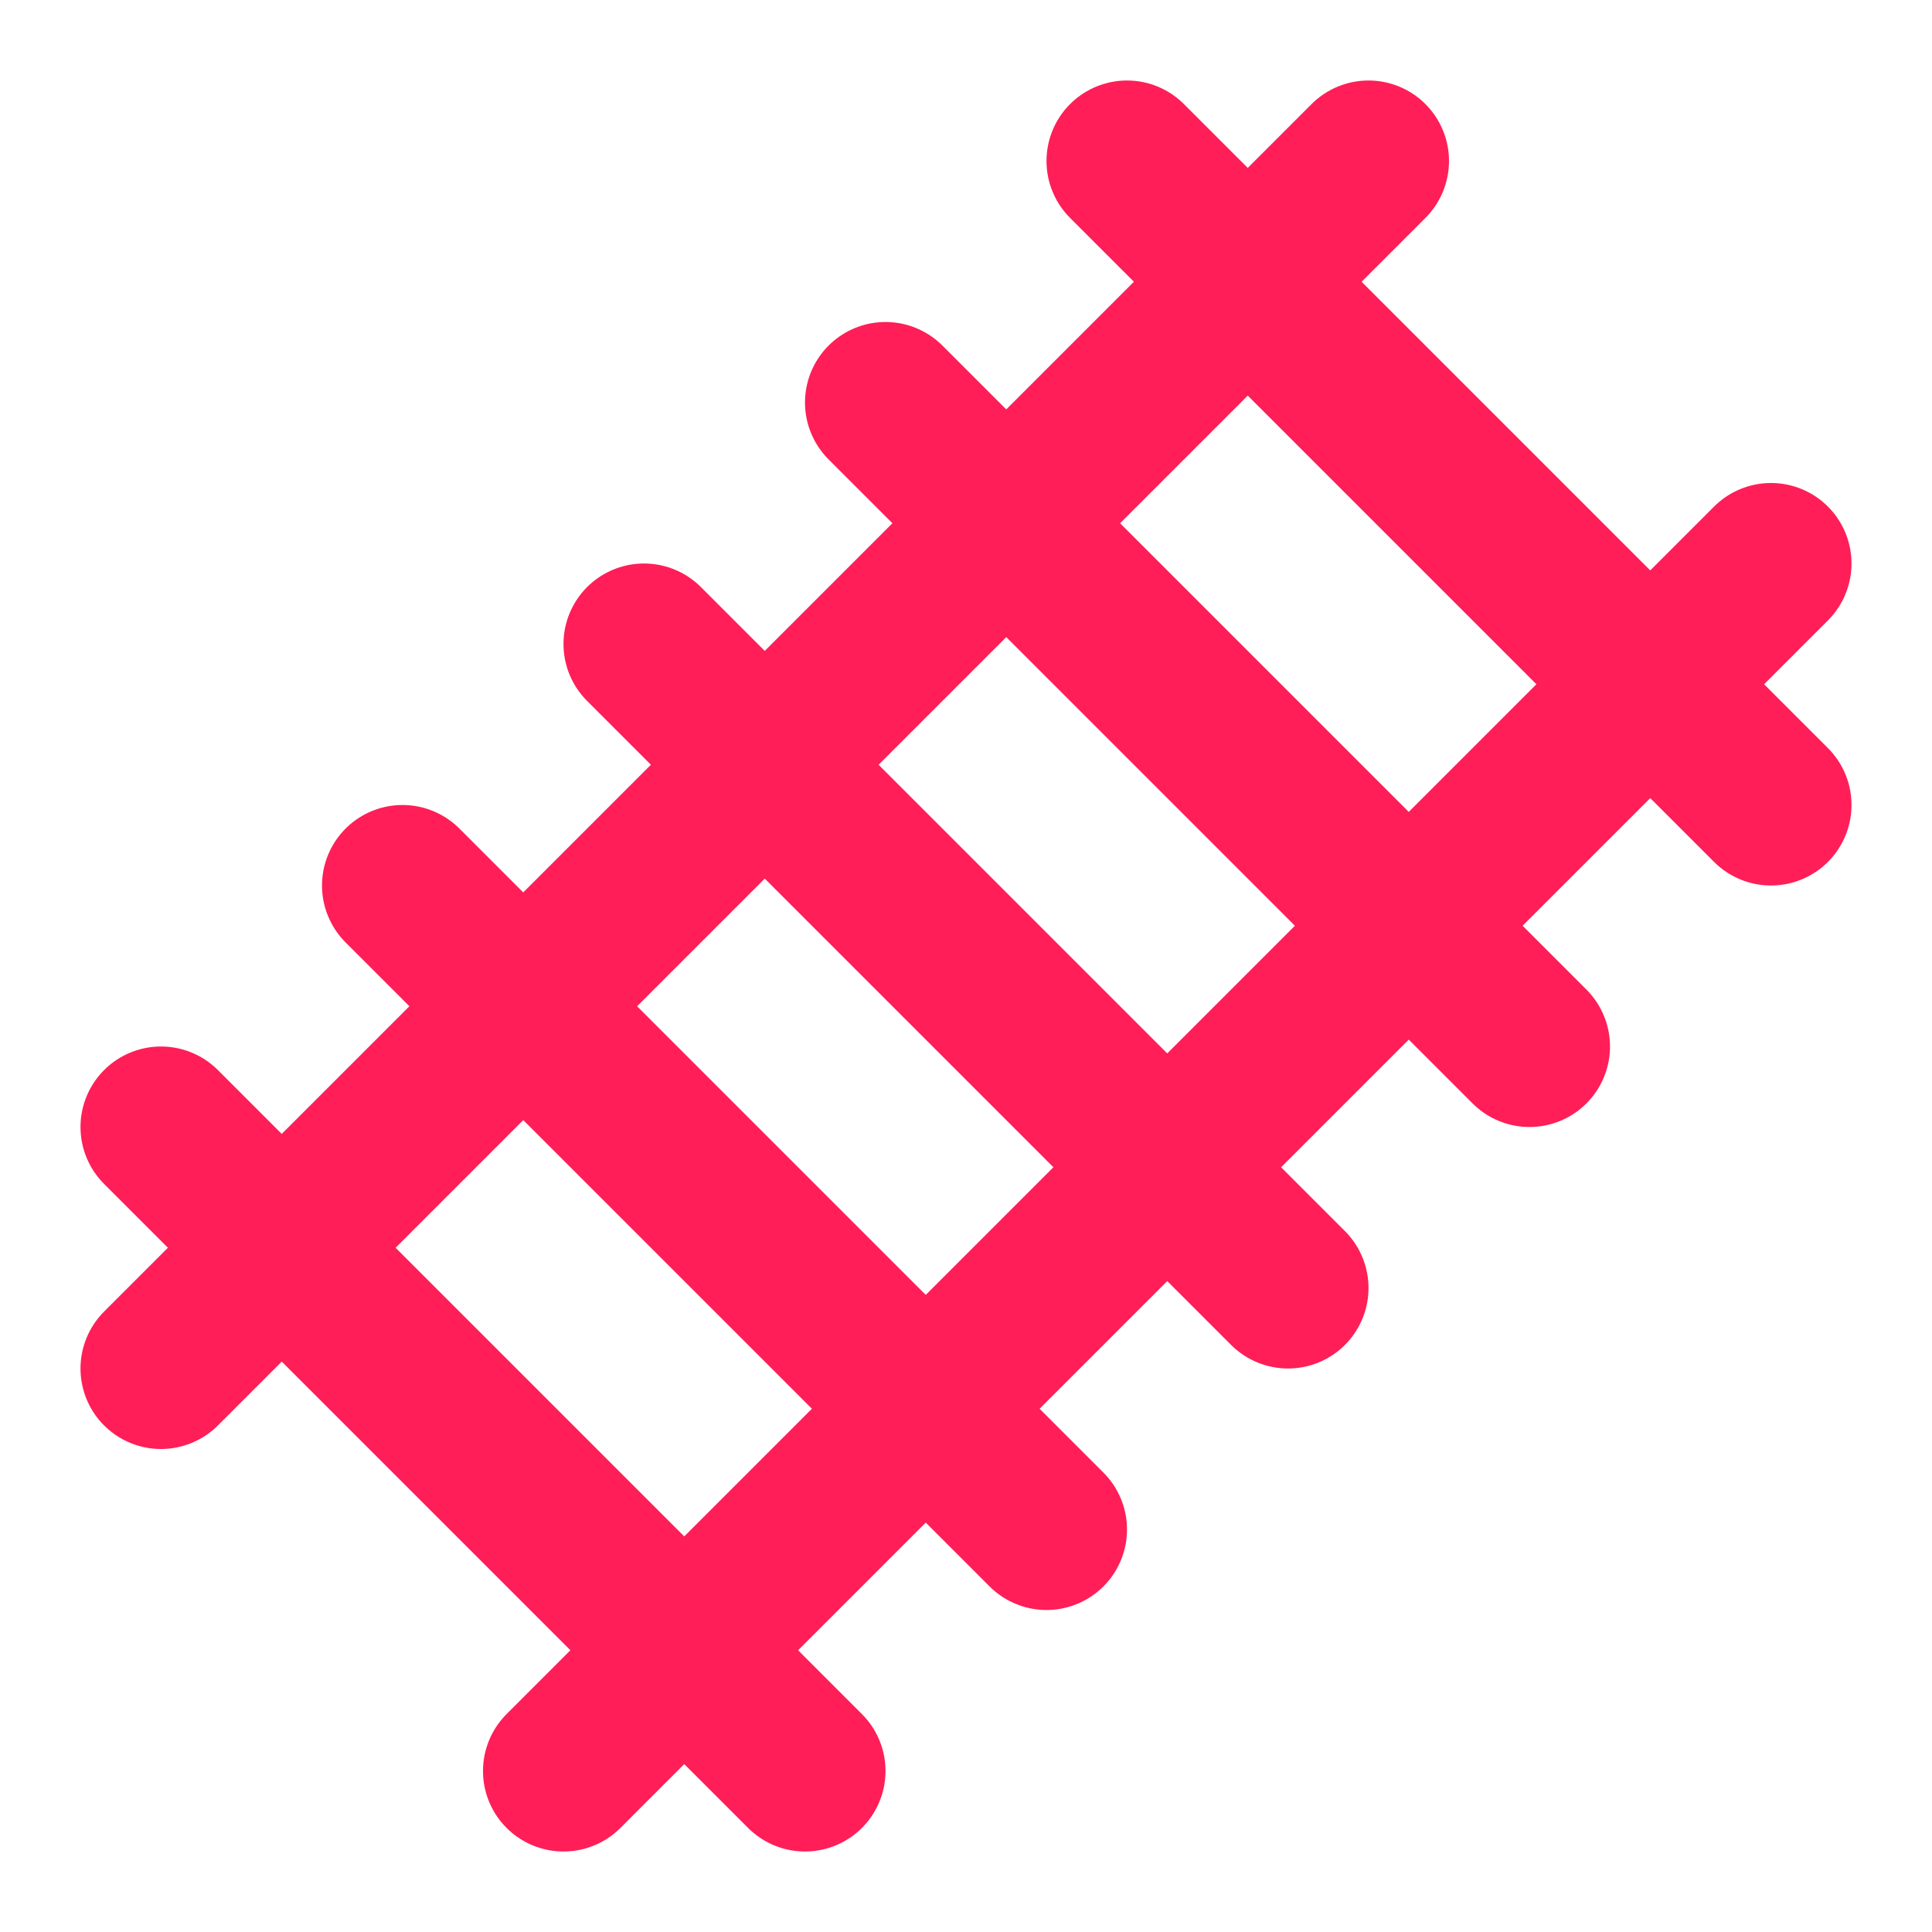
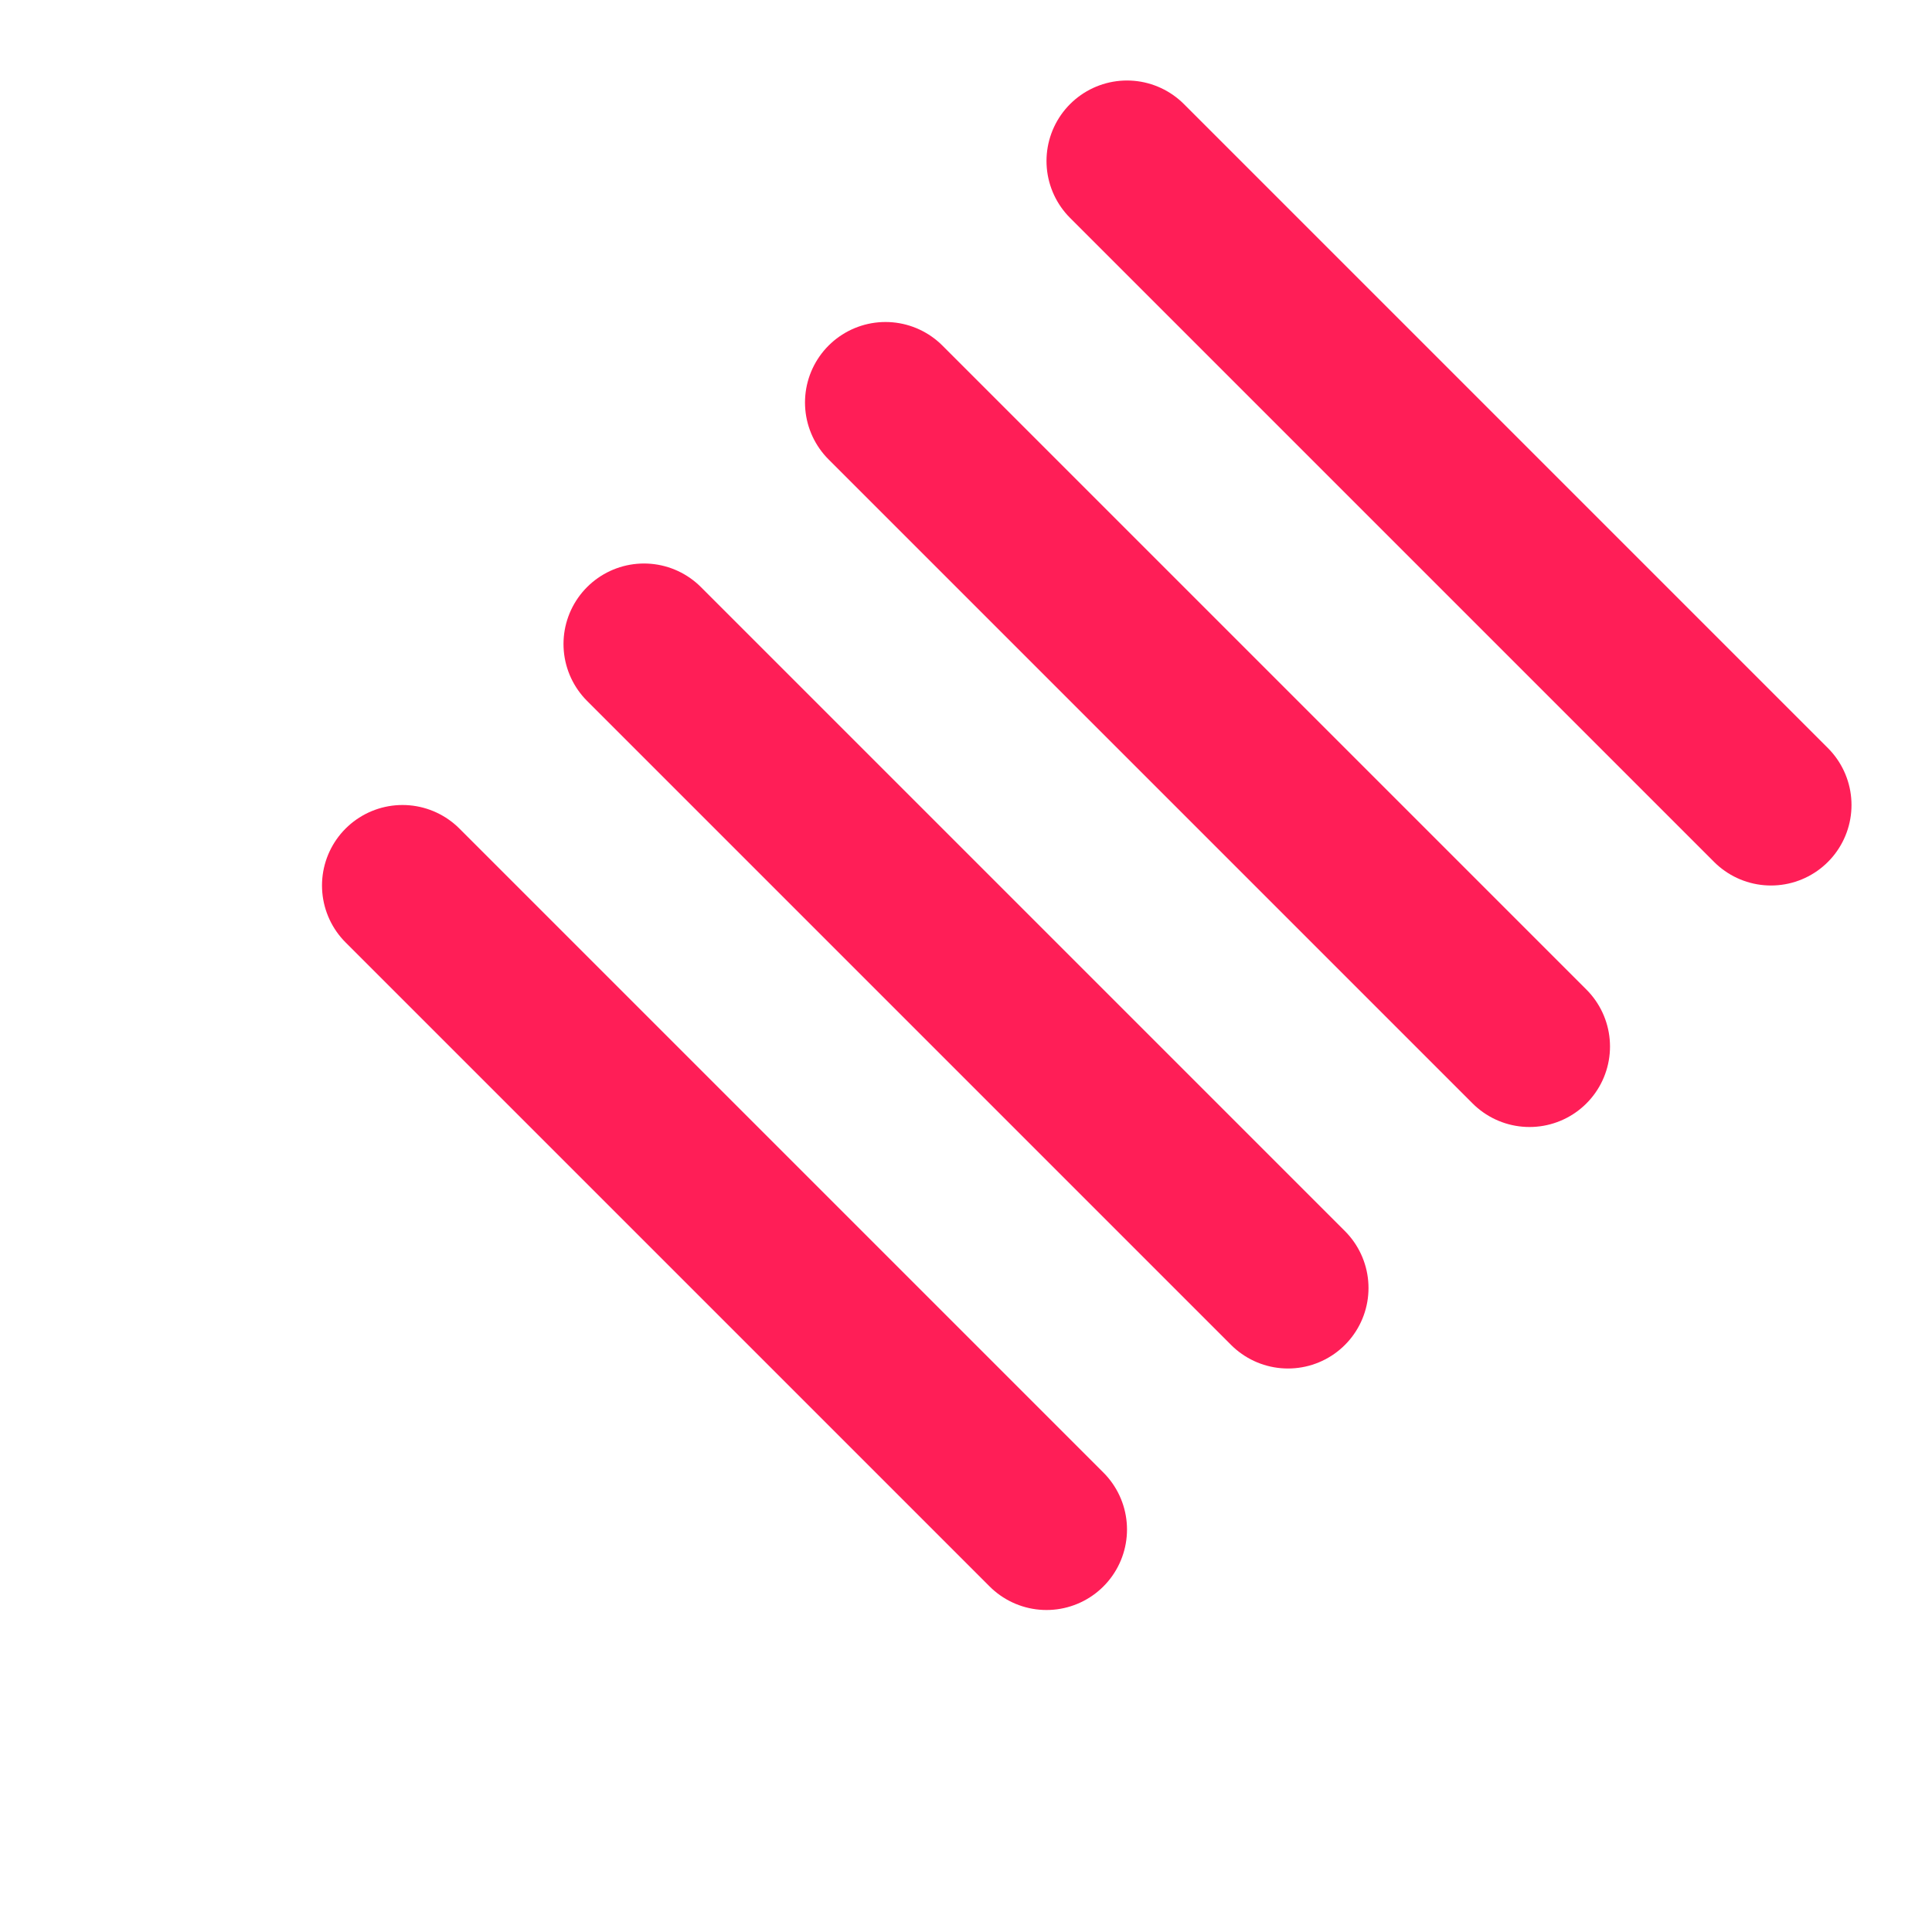
<svg xmlns="http://www.w3.org/2000/svg" width="48" height="48" viewBox="0 0 48 48" fill="none">
-   <path d="M4 34L34 4" stroke="#FF1E57" stroke-width="4" stroke-linecap="round" stroke-linejoin="round" />
-   <path d="M4 28L20 44" stroke="#FF1E57" stroke-width="4" stroke-linecap="round" stroke-linejoin="round" />
  <path d="M10 22L26 38" stroke="#FF1E57" stroke-width="4" stroke-linecap="round" stroke-linejoin="round" />
  <path d="M16 16L32 32" stroke="#FF1E57" stroke-width="4" stroke-linecap="round" stroke-linejoin="round" />
  <path d="M22 10L38 26" stroke="#FF1E57" stroke-width="4" stroke-linecap="round" stroke-linejoin="round" />
  <path d="M28 4L44 20" stroke="#FF1E57" stroke-width="4" stroke-linecap="round" stroke-linejoin="round" />
-   <path d="M14 44L44 14" stroke="#FF1E57" stroke-width="4" stroke-linecap="round" stroke-linejoin="round" />
</svg>